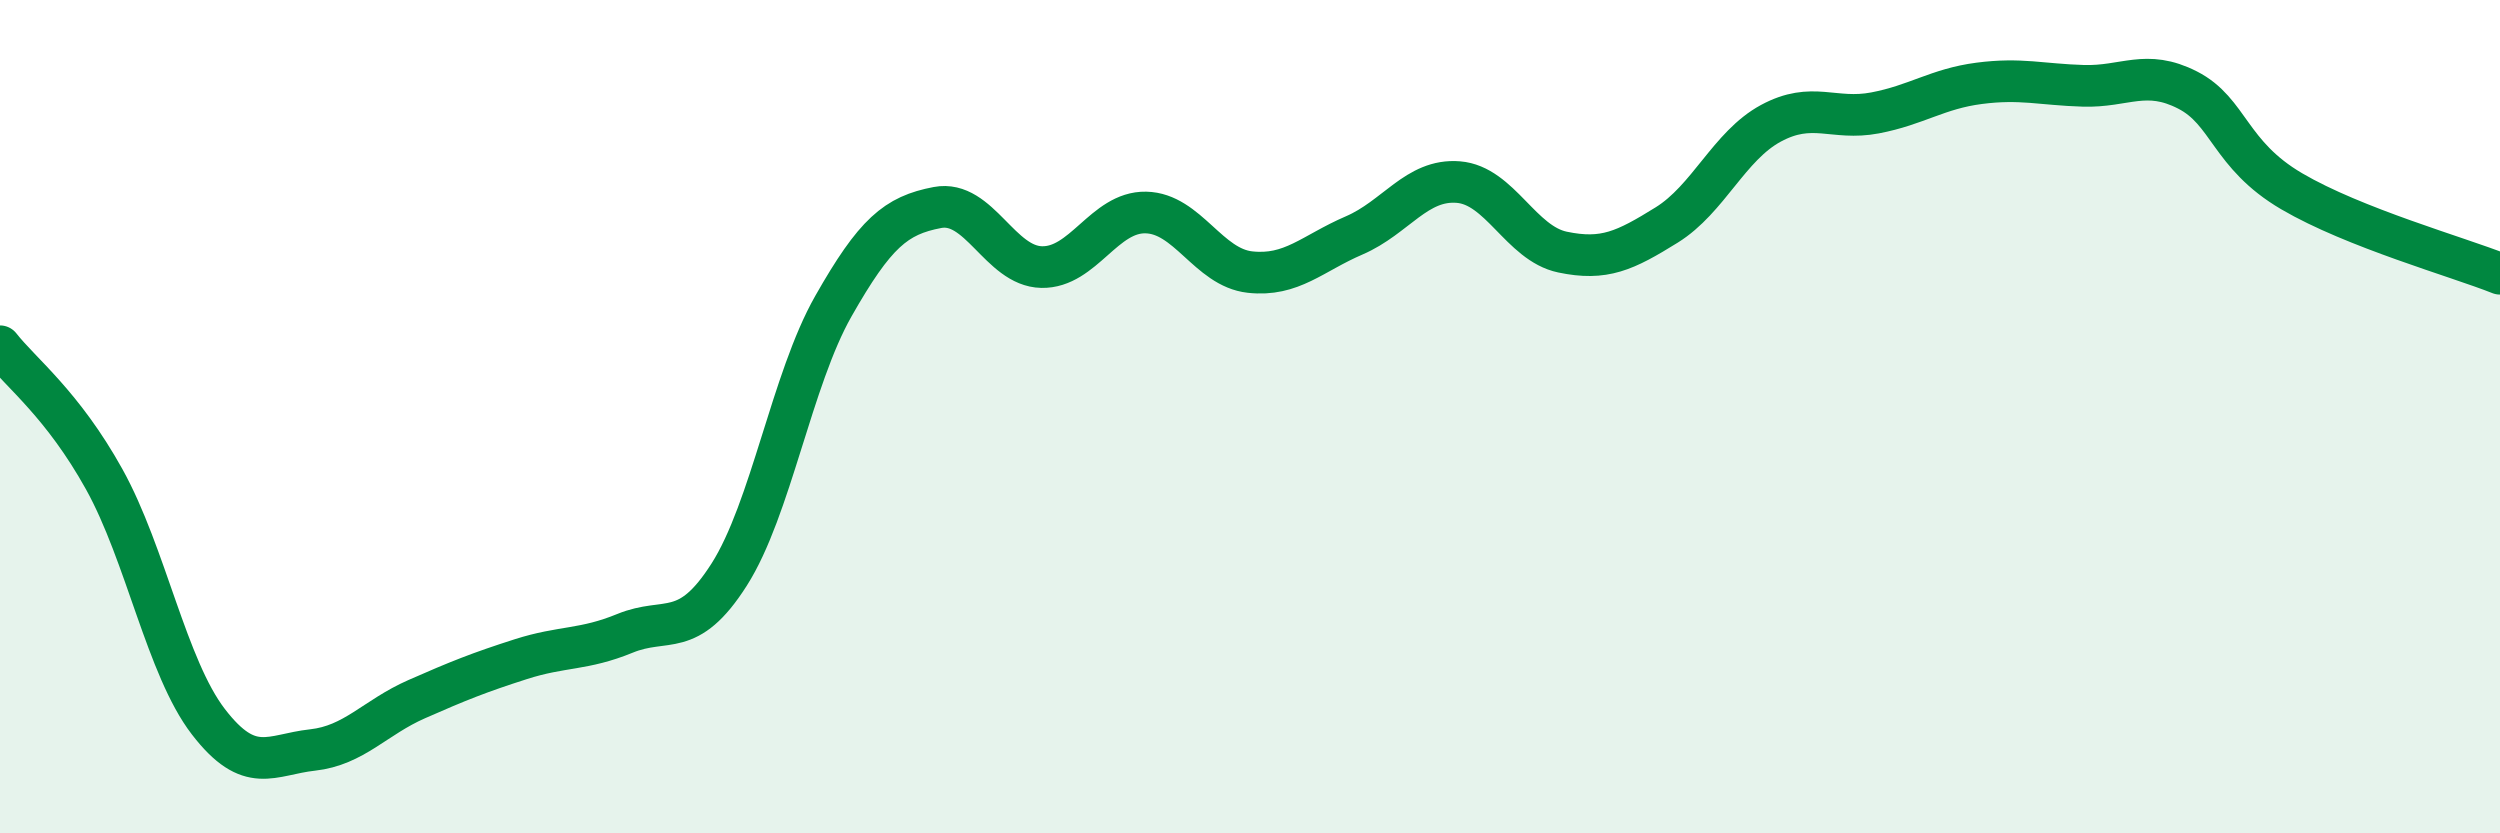
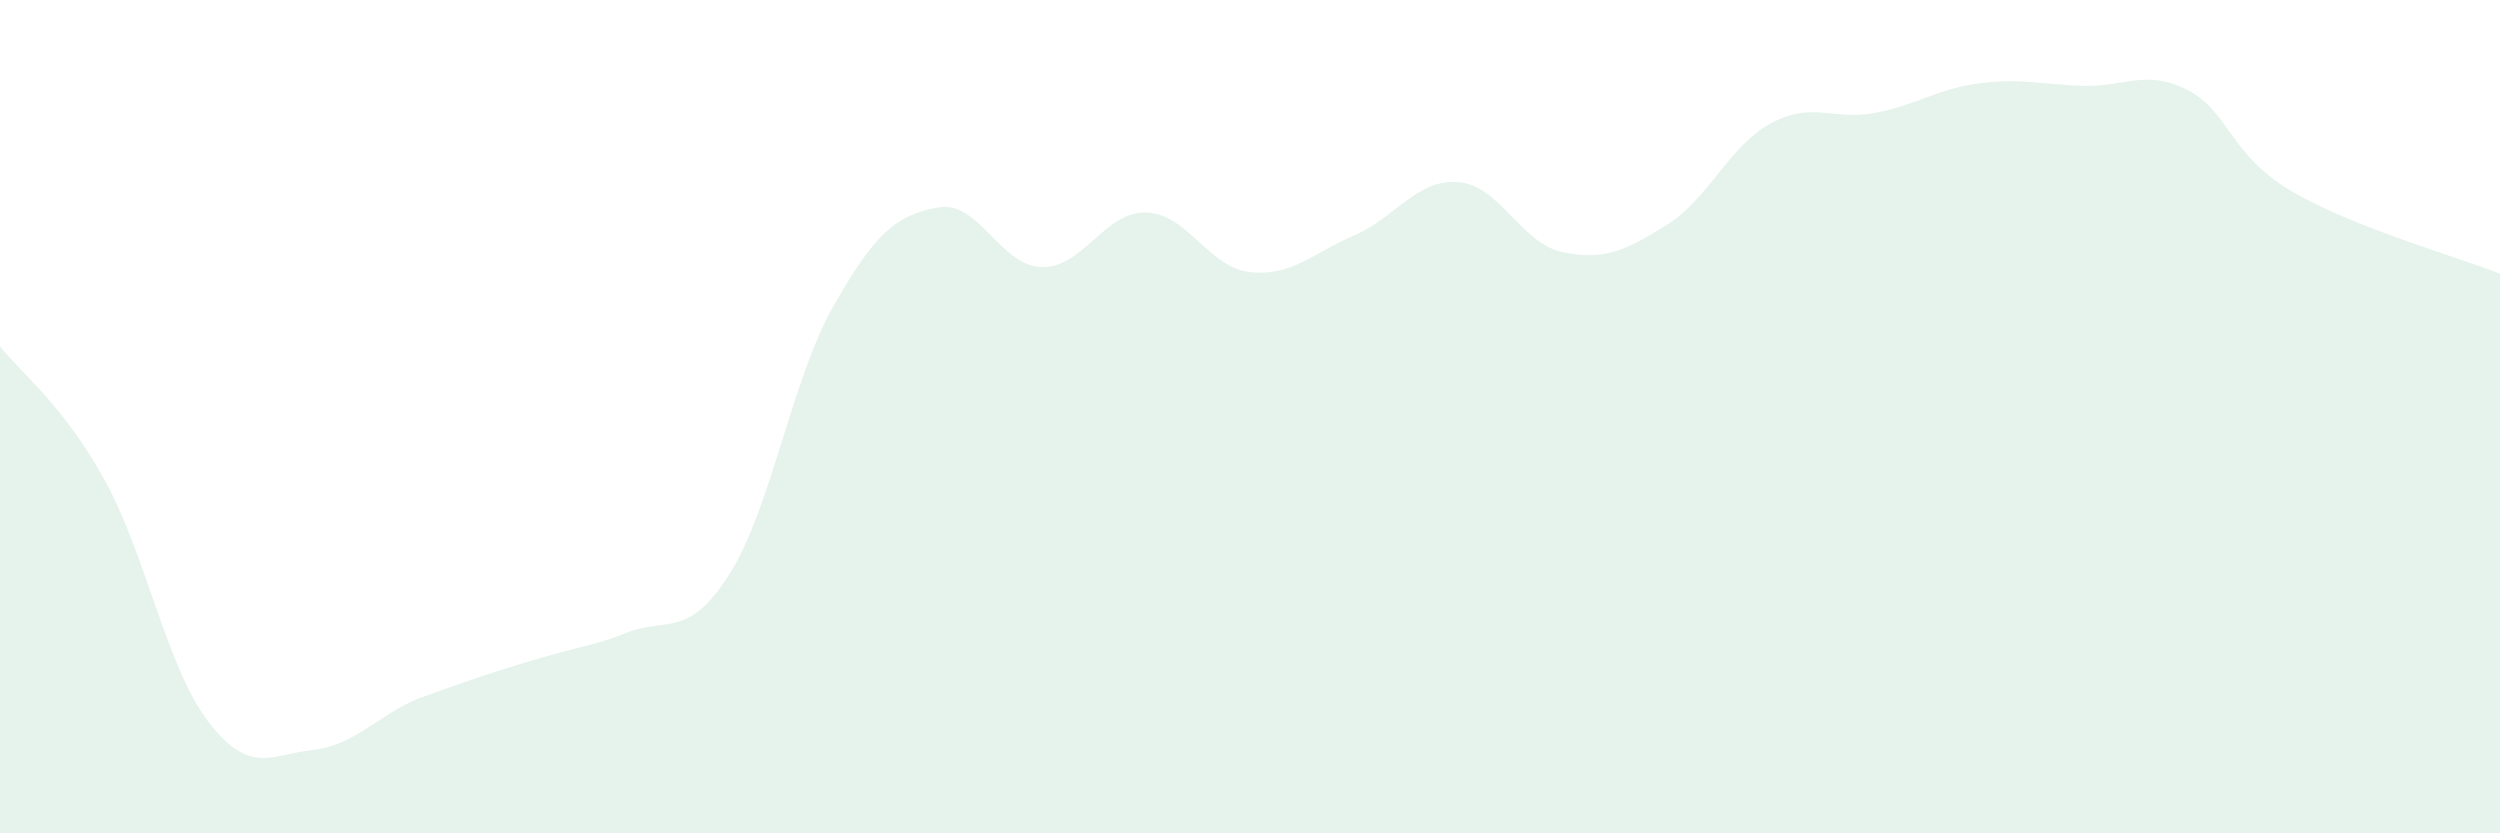
<svg xmlns="http://www.w3.org/2000/svg" width="60" height="20" viewBox="0 0 60 20">
-   <path d="M 0,8.31 C 0.5,8.95 1.5,9.7 2.5,11.5 C 3.5,13.3 4,16.02 5,17.32 C 6,18.62 6.5,18.11 7.5,18 C 8.5,17.89 9,17.22 10,16.78 C 11,16.34 11.5,16.14 12.5,15.82 C 13.5,15.5 14,15.61 15,15.2 C 16,14.79 16.5,15.36 17.5,13.79 C 18.5,12.22 19,9.11 20,7.35 C 21,5.59 21.5,5.17 22.5,4.98 C 23.5,4.79 24,6.39 25,6.41 C 26,6.43 26.5,5.08 27.5,5.1 C 28.5,5.12 29,6.42 30,6.53 C 31,6.64 31.5,6.08 32.5,5.65 C 33.5,5.22 34,4.29 35,4.37 C 36,4.45 36.5,5.84 37.5,6.05 C 38.5,6.26 39,6.02 40,5.4 C 41,4.78 41.5,3.5 42.5,2.96 C 43.5,2.42 44,2.9 45,2.71 C 46,2.52 46.5,2.13 47.5,2 C 48.5,1.87 49,2.03 50,2.06 C 51,2.09 51.5,1.65 52.5,2.16 C 53.5,2.67 53.5,3.71 55,4.59 C 56.5,5.47 59,6.17 60,6.57L60 20L0 20Z" fill="#008740" opacity="0.1" stroke-linecap="round" stroke-linejoin="round" />
-   <path d="M 0,8.31 C 0.5,8.95 1.5,9.7 2.5,11.5 C 3.5,13.3 4,16.02 5,17.32 C 6,18.62 6.5,18.11 7.5,18 C 8.5,17.89 9,17.22 10,16.78 C 11,16.34 11.5,16.14 12.5,15.82 C 13.5,15.5 14,15.61 15,15.2 C 16,14.79 16.5,15.36 17.5,13.79 C 18.5,12.22 19,9.11 20,7.35 C 21,5.59 21.5,5.17 22.5,4.98 C 23.5,4.79 24,6.39 25,6.41 C 26,6.43 26.5,5.08 27.5,5.1 C 28.5,5.12 29,6.42 30,6.53 C 31,6.64 31.5,6.08 32.5,5.65 C 33.5,5.22 34,4.29 35,4.37 C 36,4.45 36.5,5.84 37.5,6.05 C 38.5,6.26 39,6.02 40,5.4 C 41,4.78 41.5,3.5 42.5,2.96 C 43.5,2.42 44,2.9 45,2.71 C 46,2.52 46.5,2.13 47.5,2 C 48.5,1.87 49,2.03 50,2.06 C 51,2.09 51.5,1.65 52.5,2.16 C 53.5,2.67 53.5,3.71 55,4.59 C 56.5,5.47 59,6.17 60,6.57" stroke="#008740" stroke-width="1" fill="none" stroke-linecap="round" stroke-linejoin="round" />
+   <path d="M 0,8.31 C 0.5,8.95 1.5,9.7 2.5,11.5 C 3.5,13.3 4,16.02 5,17.32 C 6,18.62 6.5,18.11 7.5,18 C 8.5,17.89 9,17.22 10,16.78 C 13.5,15.5 14,15.61 15,15.2 C 16,14.79 16.5,15.36 17.5,13.79 C 18.5,12.22 19,9.11 20,7.35 C 21,5.59 21.5,5.17 22.5,4.98 C 23.5,4.79 24,6.39 25,6.41 C 26,6.43 26.5,5.08 27.5,5.1 C 28.5,5.12 29,6.42 30,6.53 C 31,6.64 31.5,6.08 32.5,5.65 C 33.5,5.22 34,4.29 35,4.37 C 36,4.45 36.5,5.84 37.5,6.05 C 38.5,6.26 39,6.02 40,5.4 C 41,4.78 41.5,3.5 42.5,2.96 C 43.5,2.42 44,2.9 45,2.71 C 46,2.52 46.5,2.13 47.5,2 C 48.5,1.87 49,2.03 50,2.06 C 51,2.09 51.5,1.65 52.5,2.16 C 53.5,2.67 53.5,3.71 55,4.59 C 56.5,5.47 59,6.17 60,6.57L60 20L0 20Z" fill="#008740" opacity="0.1" stroke-linecap="round" stroke-linejoin="round" />
</svg>